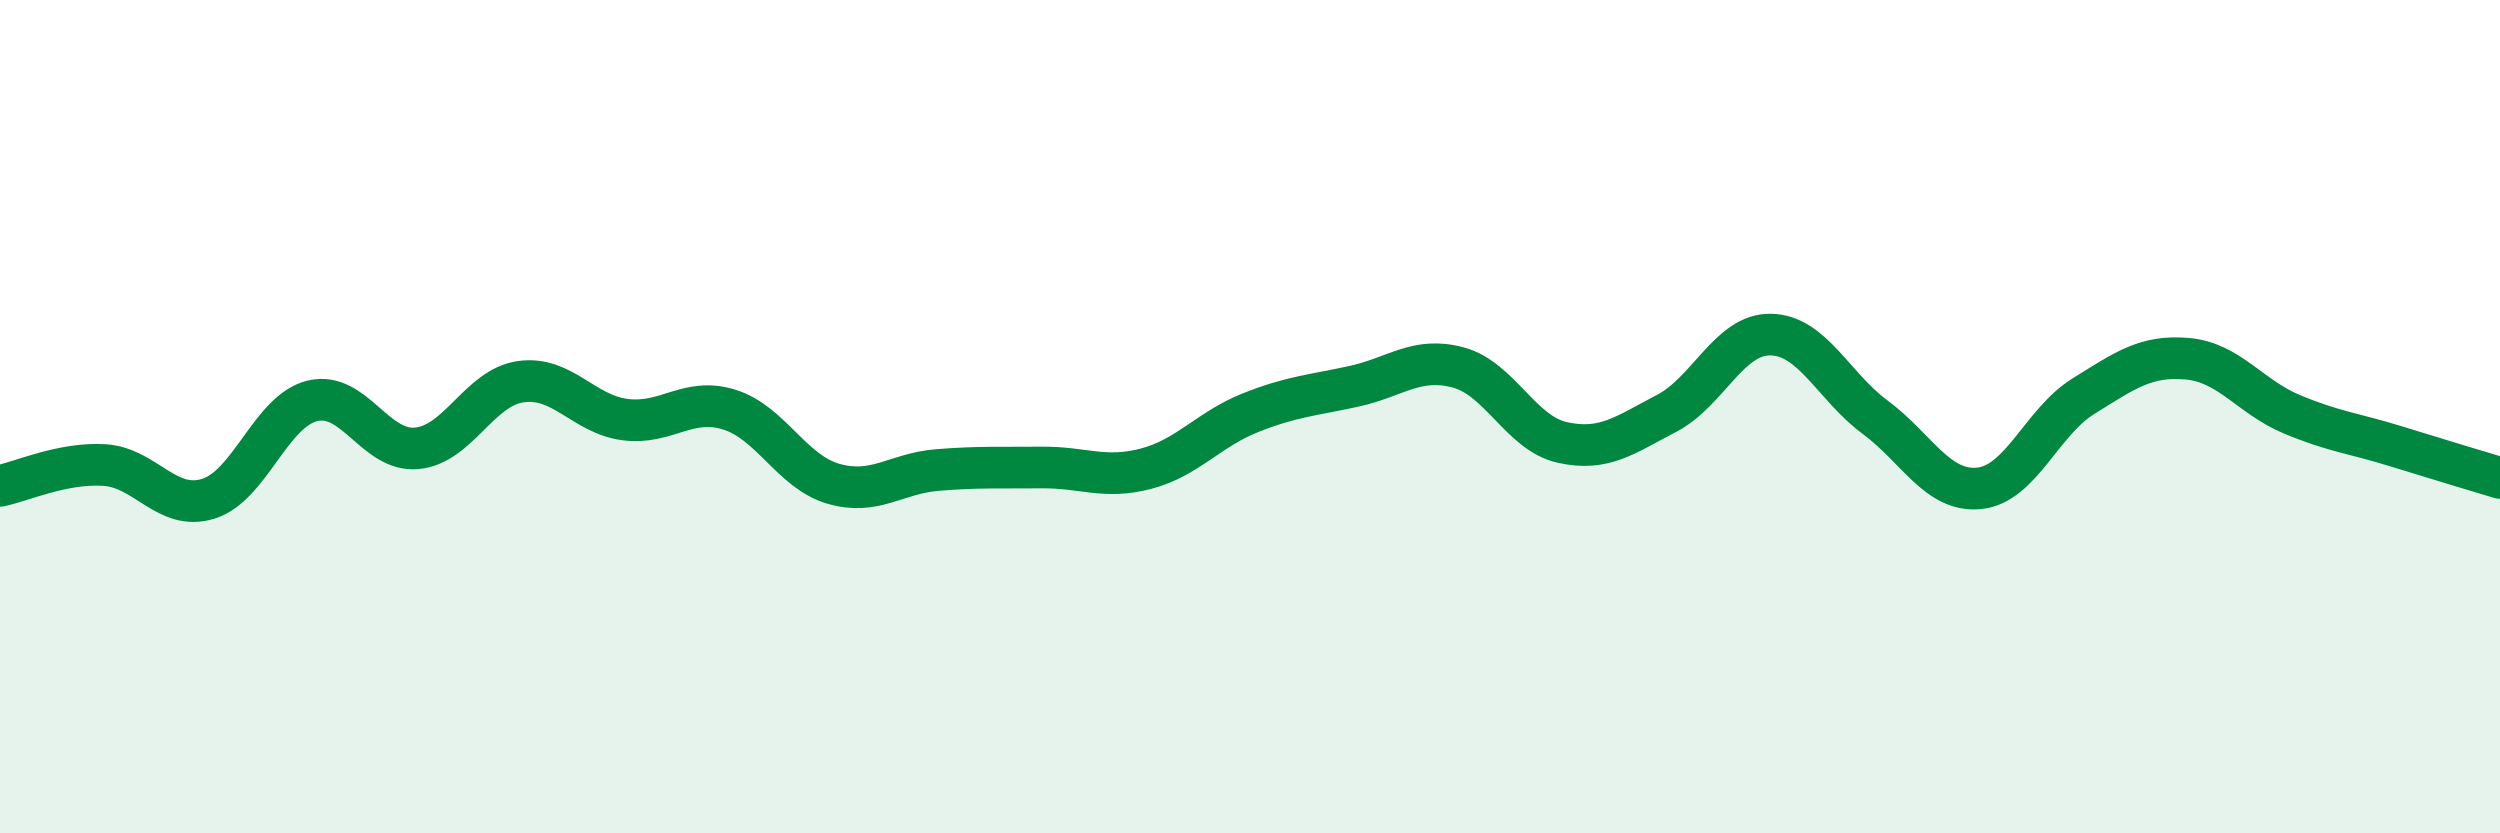
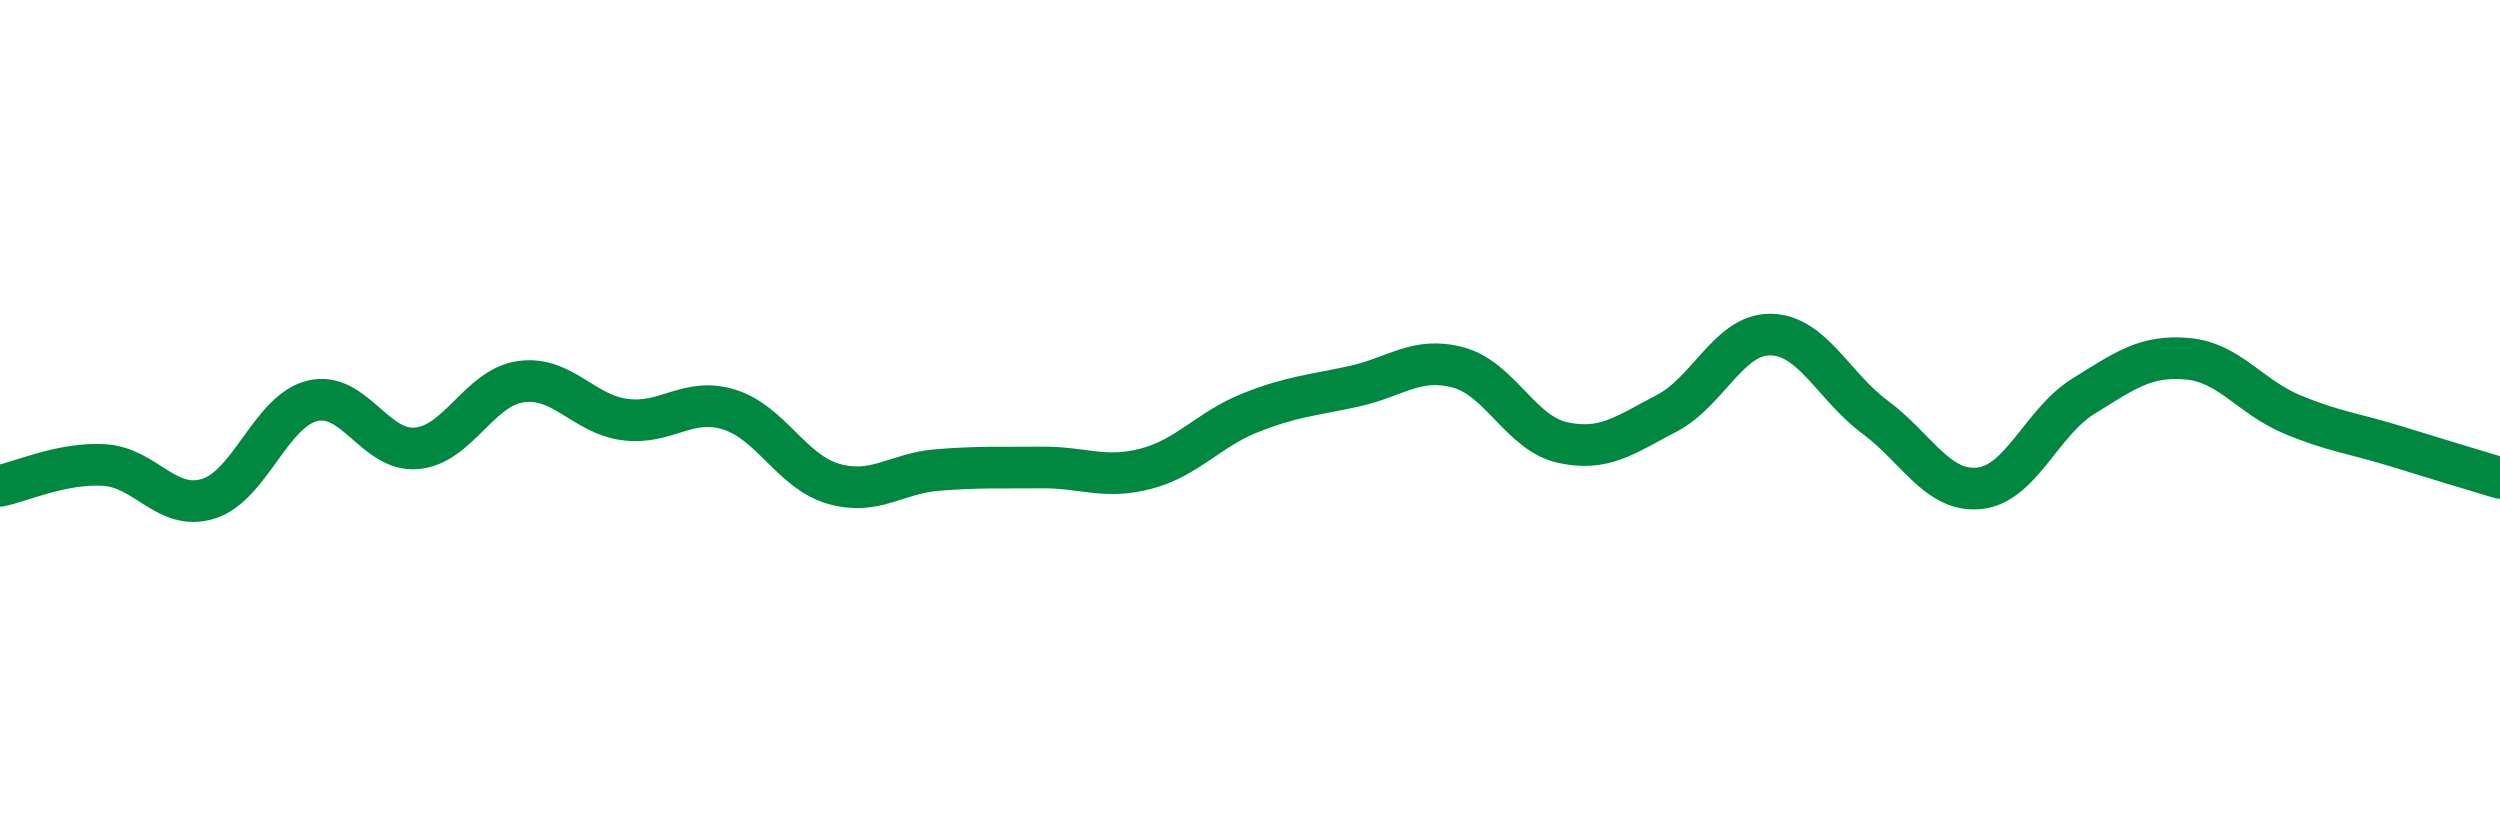
<svg xmlns="http://www.w3.org/2000/svg" width="60" height="20" viewBox="0 0 60 20">
-   <path d="M 0,11.66 C 0.5,11.56 1.5,11.1 2.5,11.16 C 3.5,11.22 4,12.28 5,11.97 C 6,11.66 6.5,9.86 7.5,9.62 C 8.5,9.38 9,10.85 10,10.76 C 11,10.67 11.5,9.3 12.5,9.16 C 13.5,9.02 14,9.94 15,10.07 C 16,10.2 16.5,9.52 17.5,9.83 C 18.5,10.14 19,11.32 20,11.61 C 21,11.9 21.5,11.36 22.5,11.28 C 23.5,11.2 24,11.23 25,11.22 C 26,11.21 26.5,11.51 27.5,11.25 C 28.5,10.99 29,10.31 30,9.91 C 31,9.51 31.5,9.49 32.5,9.27 C 33.5,9.05 34,8.55 35,8.82 C 36,9.09 36.5,10.4 37.5,10.62 C 38.5,10.84 39,10.44 40,9.92 C 41,9.4 41.5,8.01 42.5,8.03 C 43.5,8.05 44,9.27 45,10.01 C 46,10.75 46.5,11.82 47.5,11.72 C 48.5,11.62 49,10.13 50,9.51 C 51,8.89 51.5,8.52 52.5,8.61 C 53.5,8.7 54,9.52 55,9.94 C 56,10.36 56.5,10.4 57.5,10.71 C 58.5,11.02 59.5,11.32 60,11.47L60 20L0 20Z" fill="#008740" opacity="0.1" stroke-linecap="round" stroke-linejoin="round" />
  <path d="M 0,11.66 C 0.5,11.56 1.5,11.1 2.5,11.16 C 3.5,11.22 4,12.28 5,11.97 C 6,11.66 6.5,9.86 7.5,9.62 C 8.5,9.38 9,10.85 10,10.76 C 11,10.67 11.5,9.3 12.5,9.16 C 13.5,9.02 14,9.94 15,10.07 C 16,10.2 16.5,9.52 17.5,9.83 C 18.5,10.14 19,11.32 20,11.61 C 21,11.9 21.5,11.36 22.5,11.28 C 23.5,11.2 24,11.23 25,11.22 C 26,11.21 26.5,11.51 27.5,11.25 C 28.5,10.99 29,10.31 30,9.91 C 31,9.51 31.5,9.49 32.5,9.27 C 33.5,9.05 34,8.55 35,8.82 C 36,9.09 36.5,10.4 37.5,10.62 C 38.5,10.84 39,10.44 40,9.92 C 41,9.4 41.5,8.01 42.5,8.03 C 43.5,8.05 44,9.27 45,10.01 C 46,10.75 46.5,11.82 47.5,11.72 C 48.5,11.62 49,10.13 50,9.51 C 51,8.89 51.5,8.52 52.5,8.61 C 53.5,8.7 54,9.52 55,9.94 C 56,10.36 56.5,10.4 57.5,10.71 C 58.5,11.02 59.5,11.32 60,11.47" stroke="#008740" stroke-width="1" fill="none" stroke-linecap="round" stroke-linejoin="round" />
</svg>